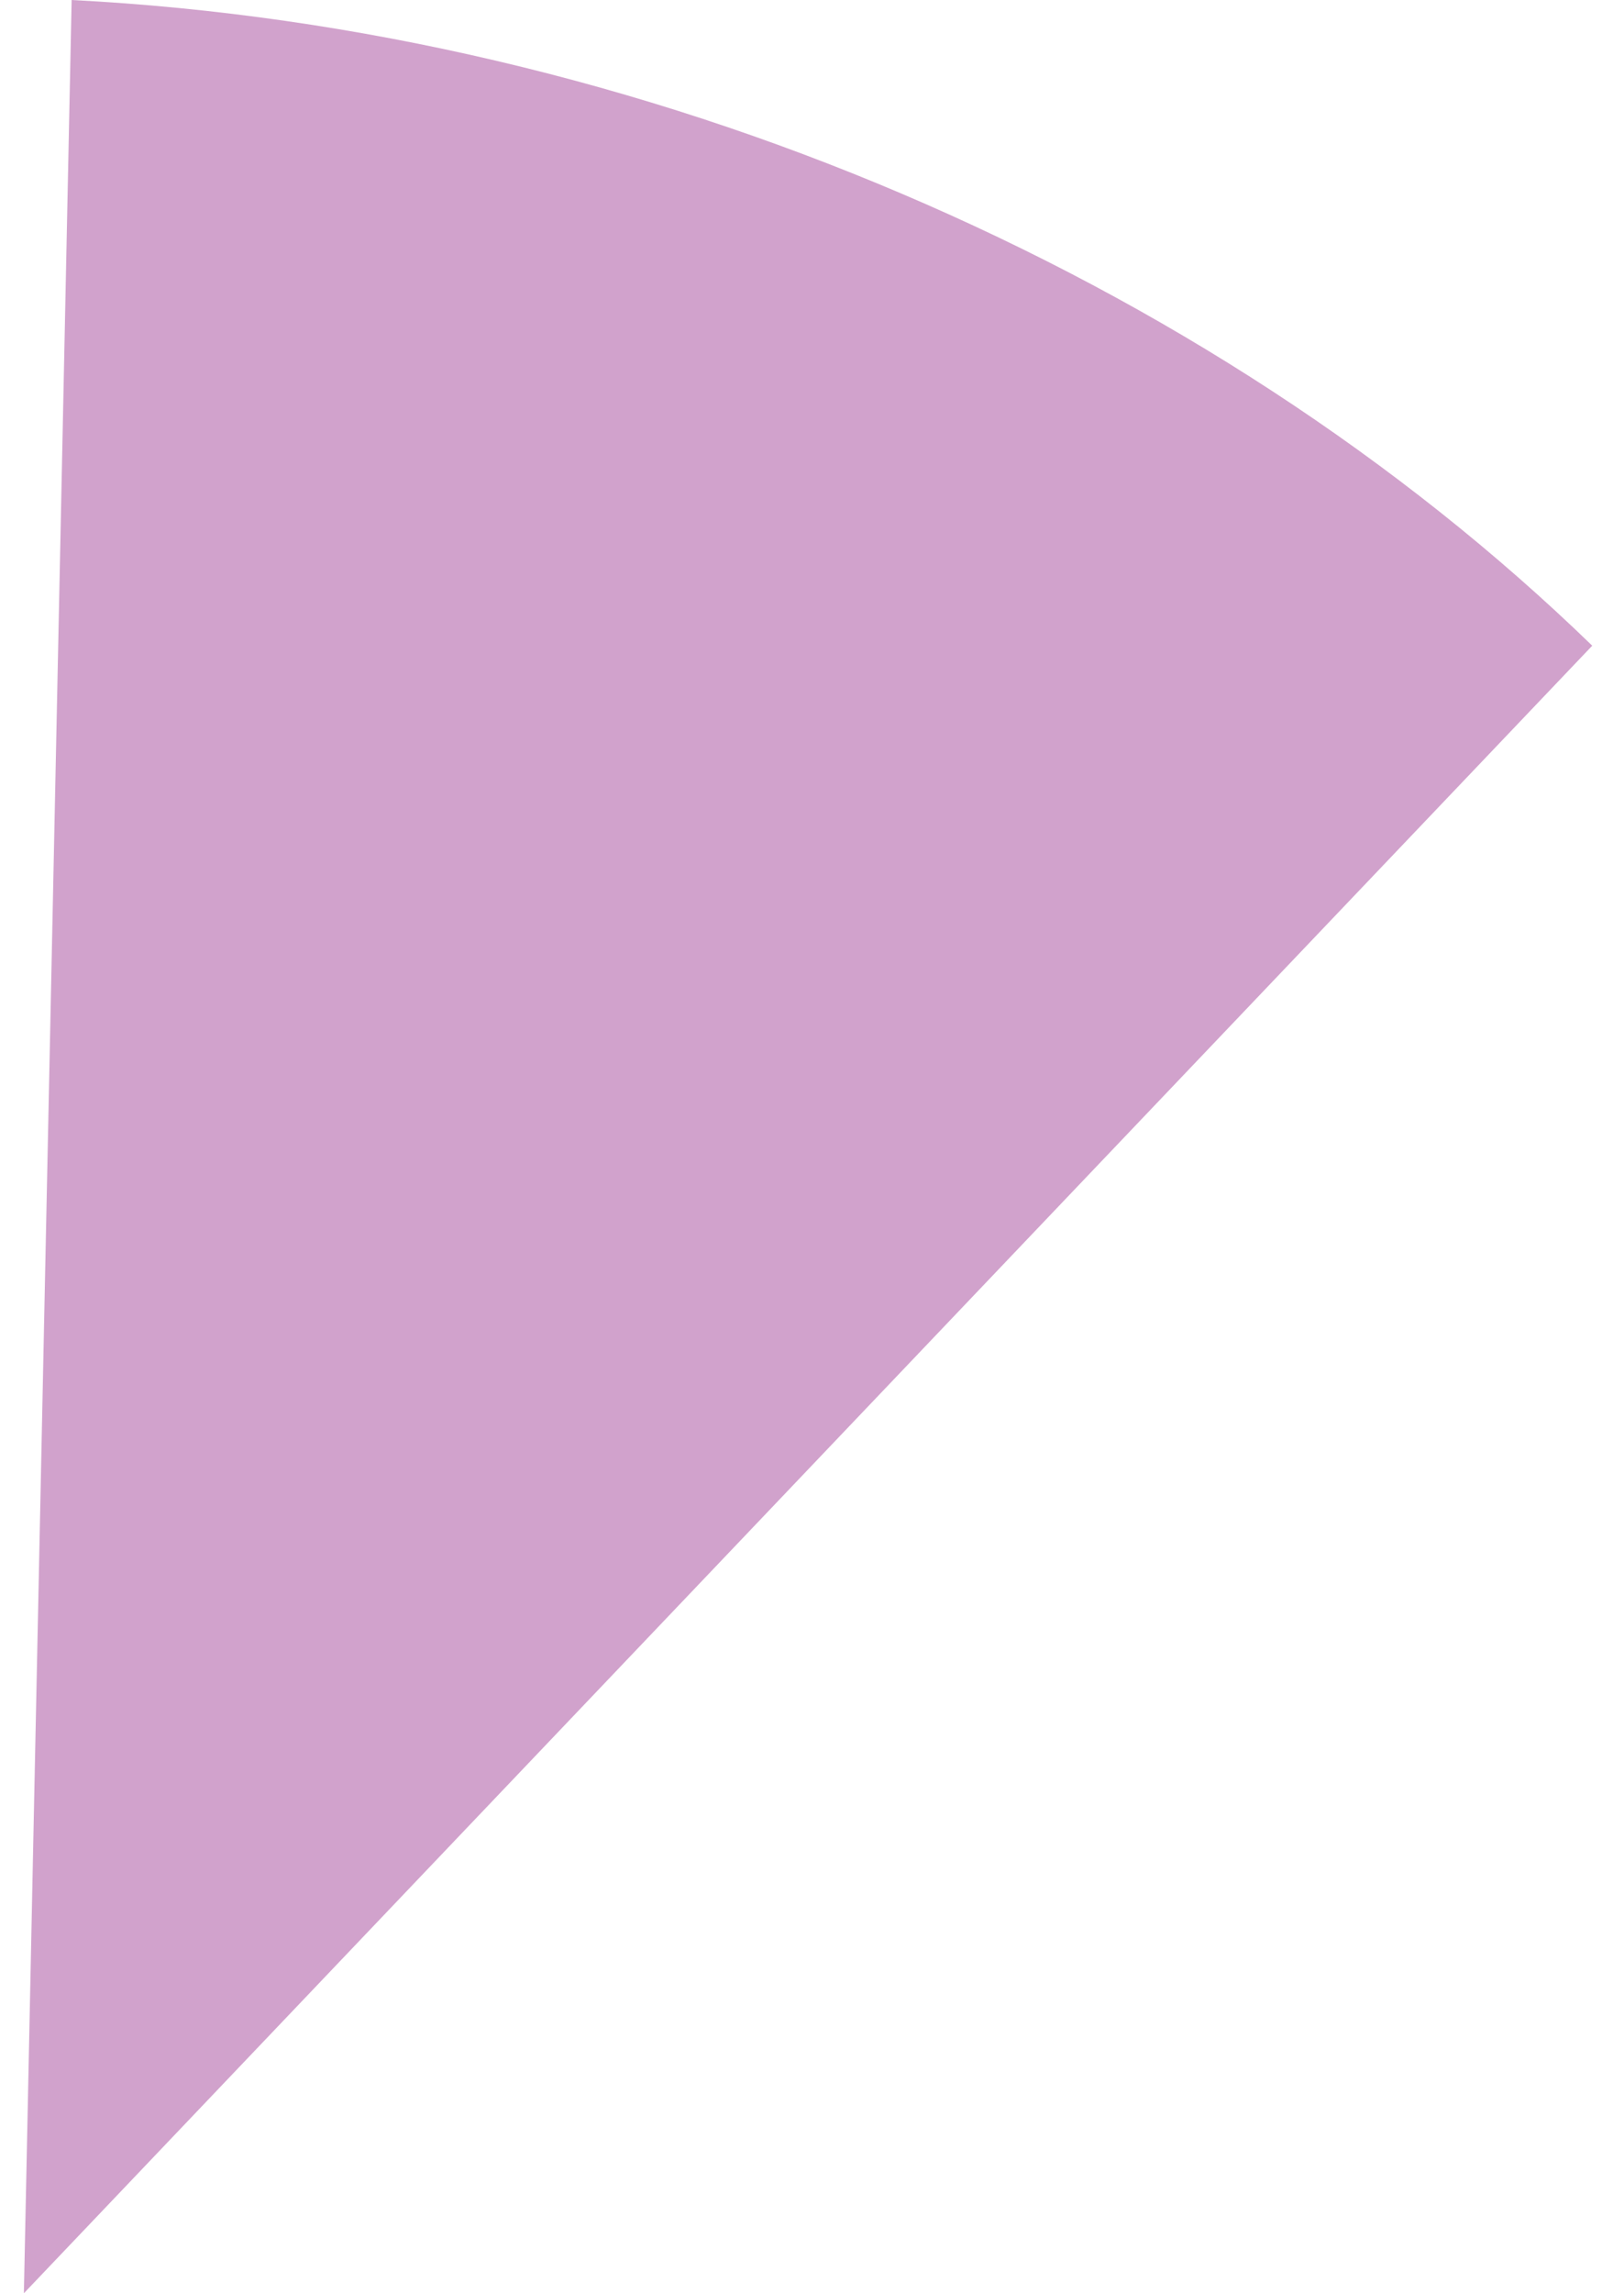
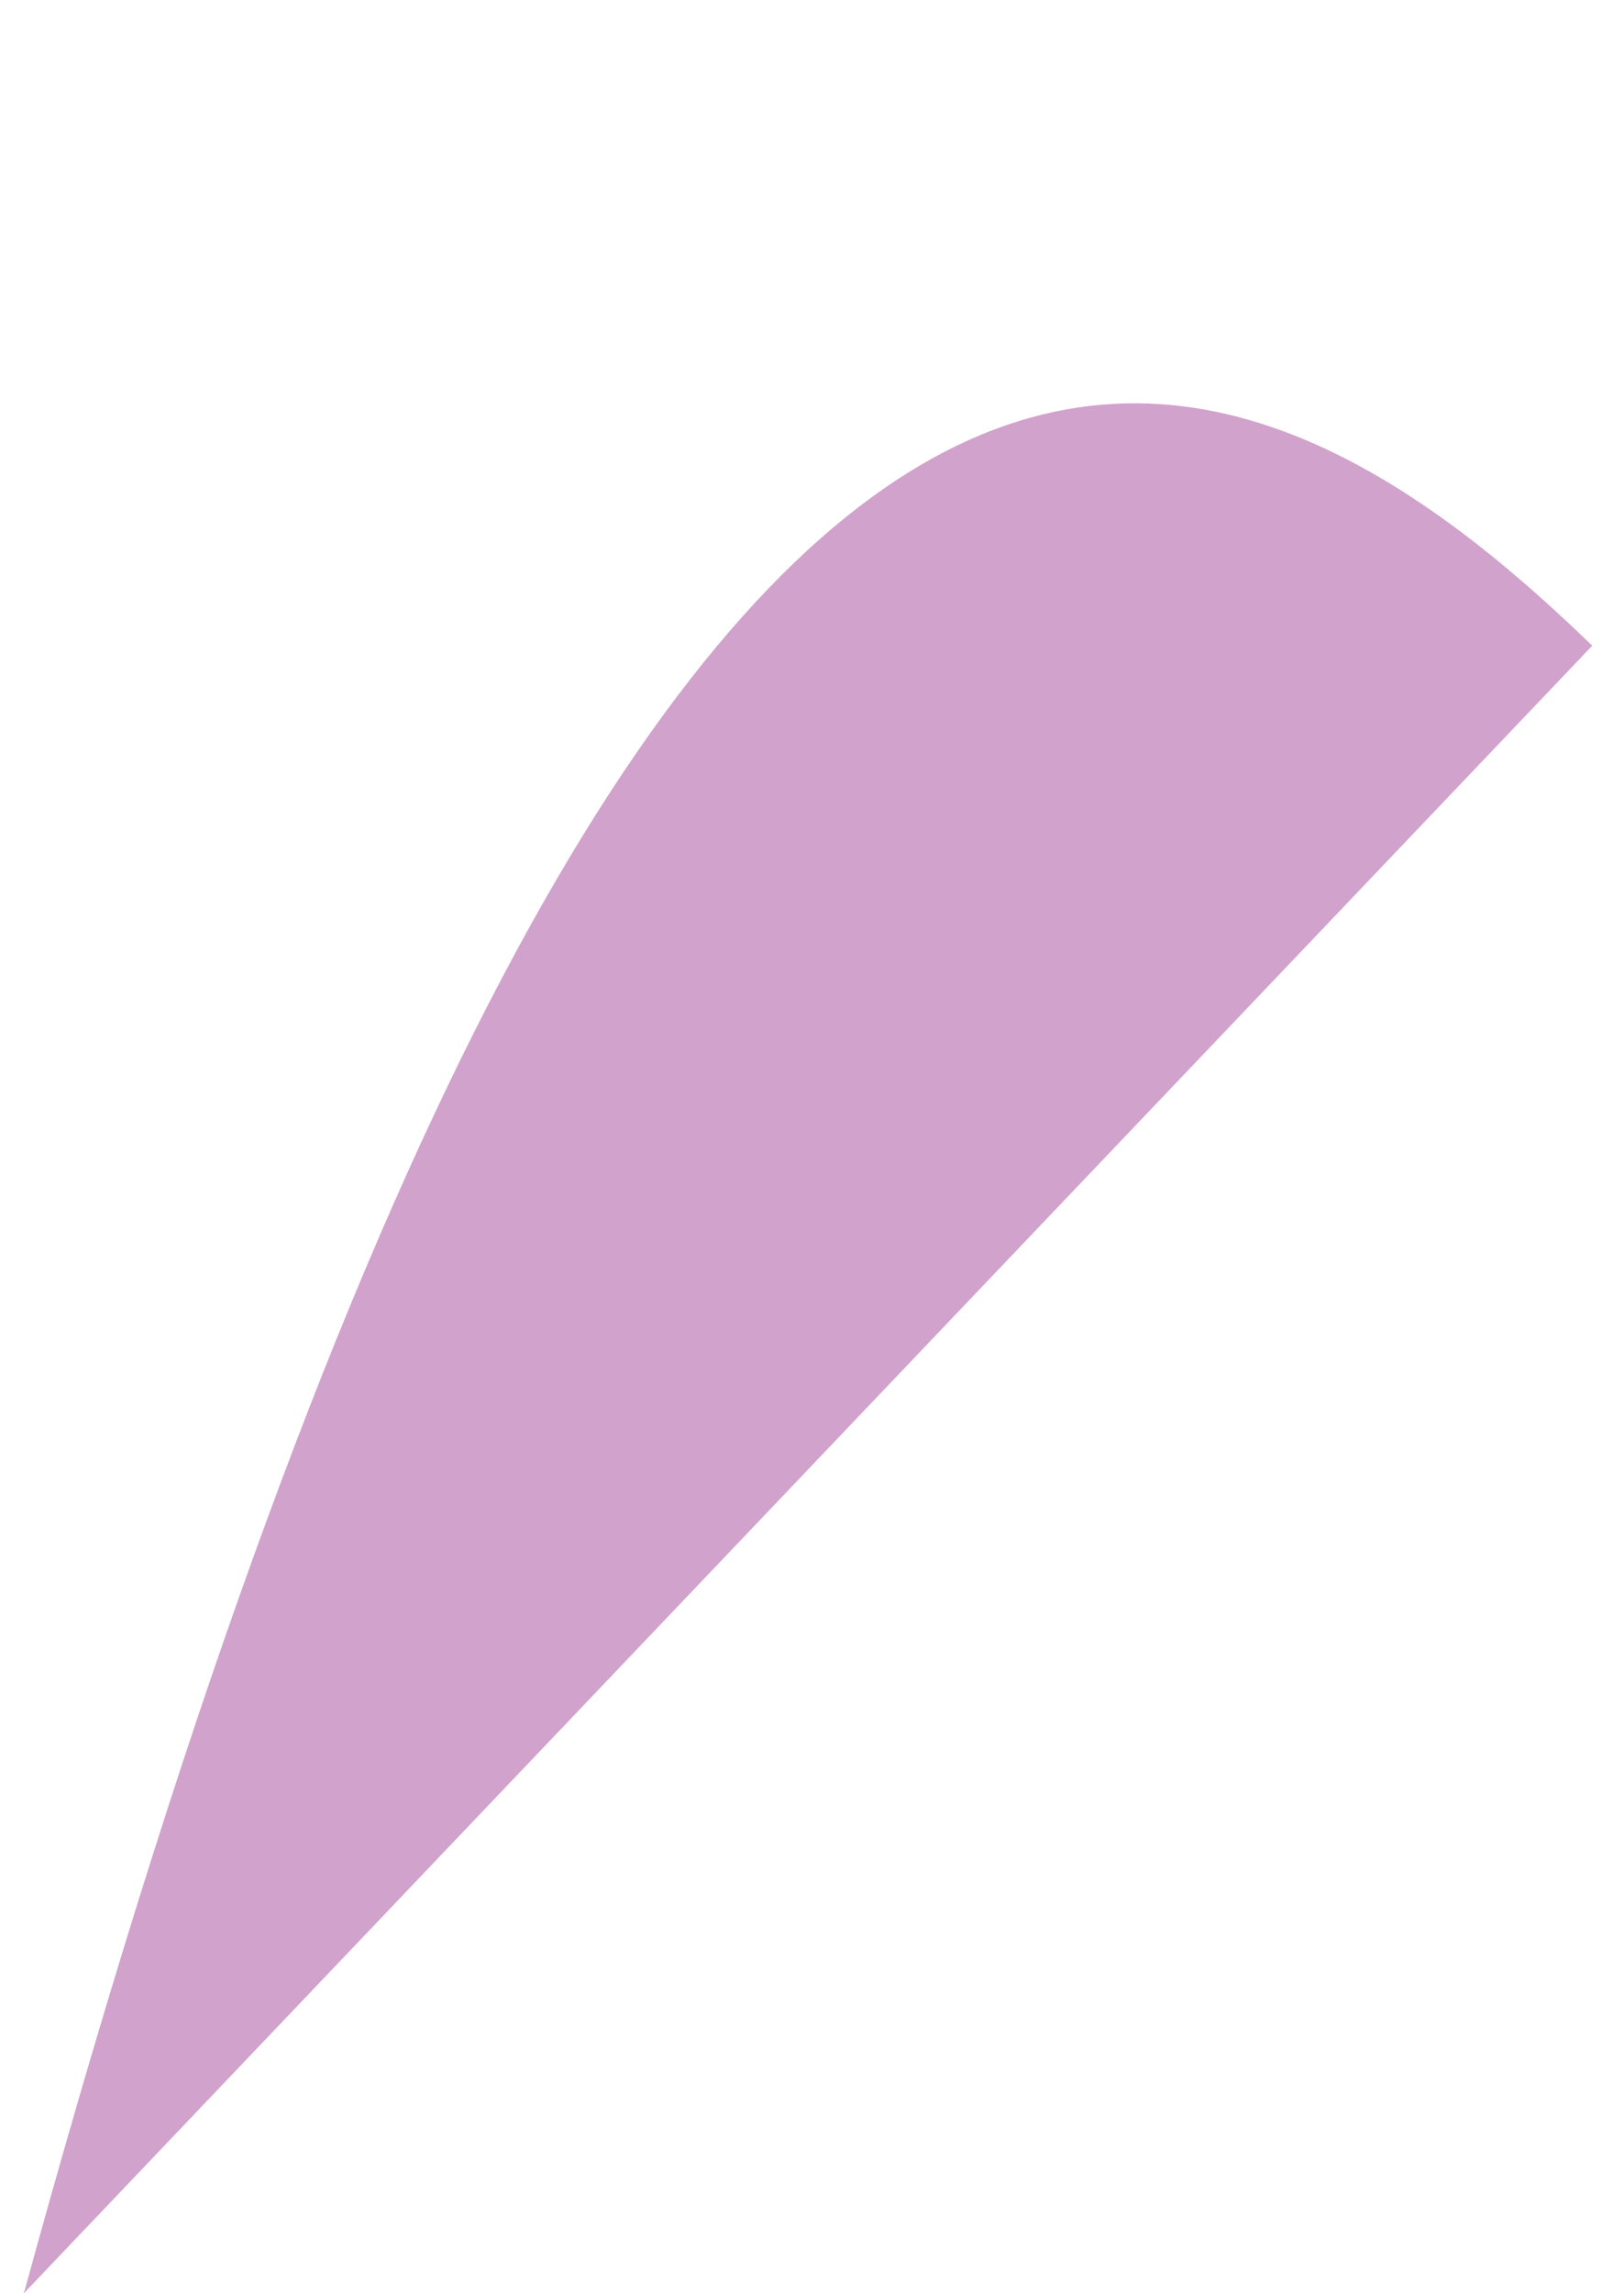
<svg xmlns="http://www.w3.org/2000/svg" width="34" height="48" viewBox="0 0 34 48" fill="none">
-   <path d="M33.335 13.515L0.5 48L1.5 0C13.468 0.617 25.272 5.693 33.335 13.515Z" fill="#D1A2CC" />
+   <path d="M33.335 13.515L0.5 48C13.468 0.617 25.272 5.693 33.335 13.515Z" fill="#D1A2CC" />
</svg>